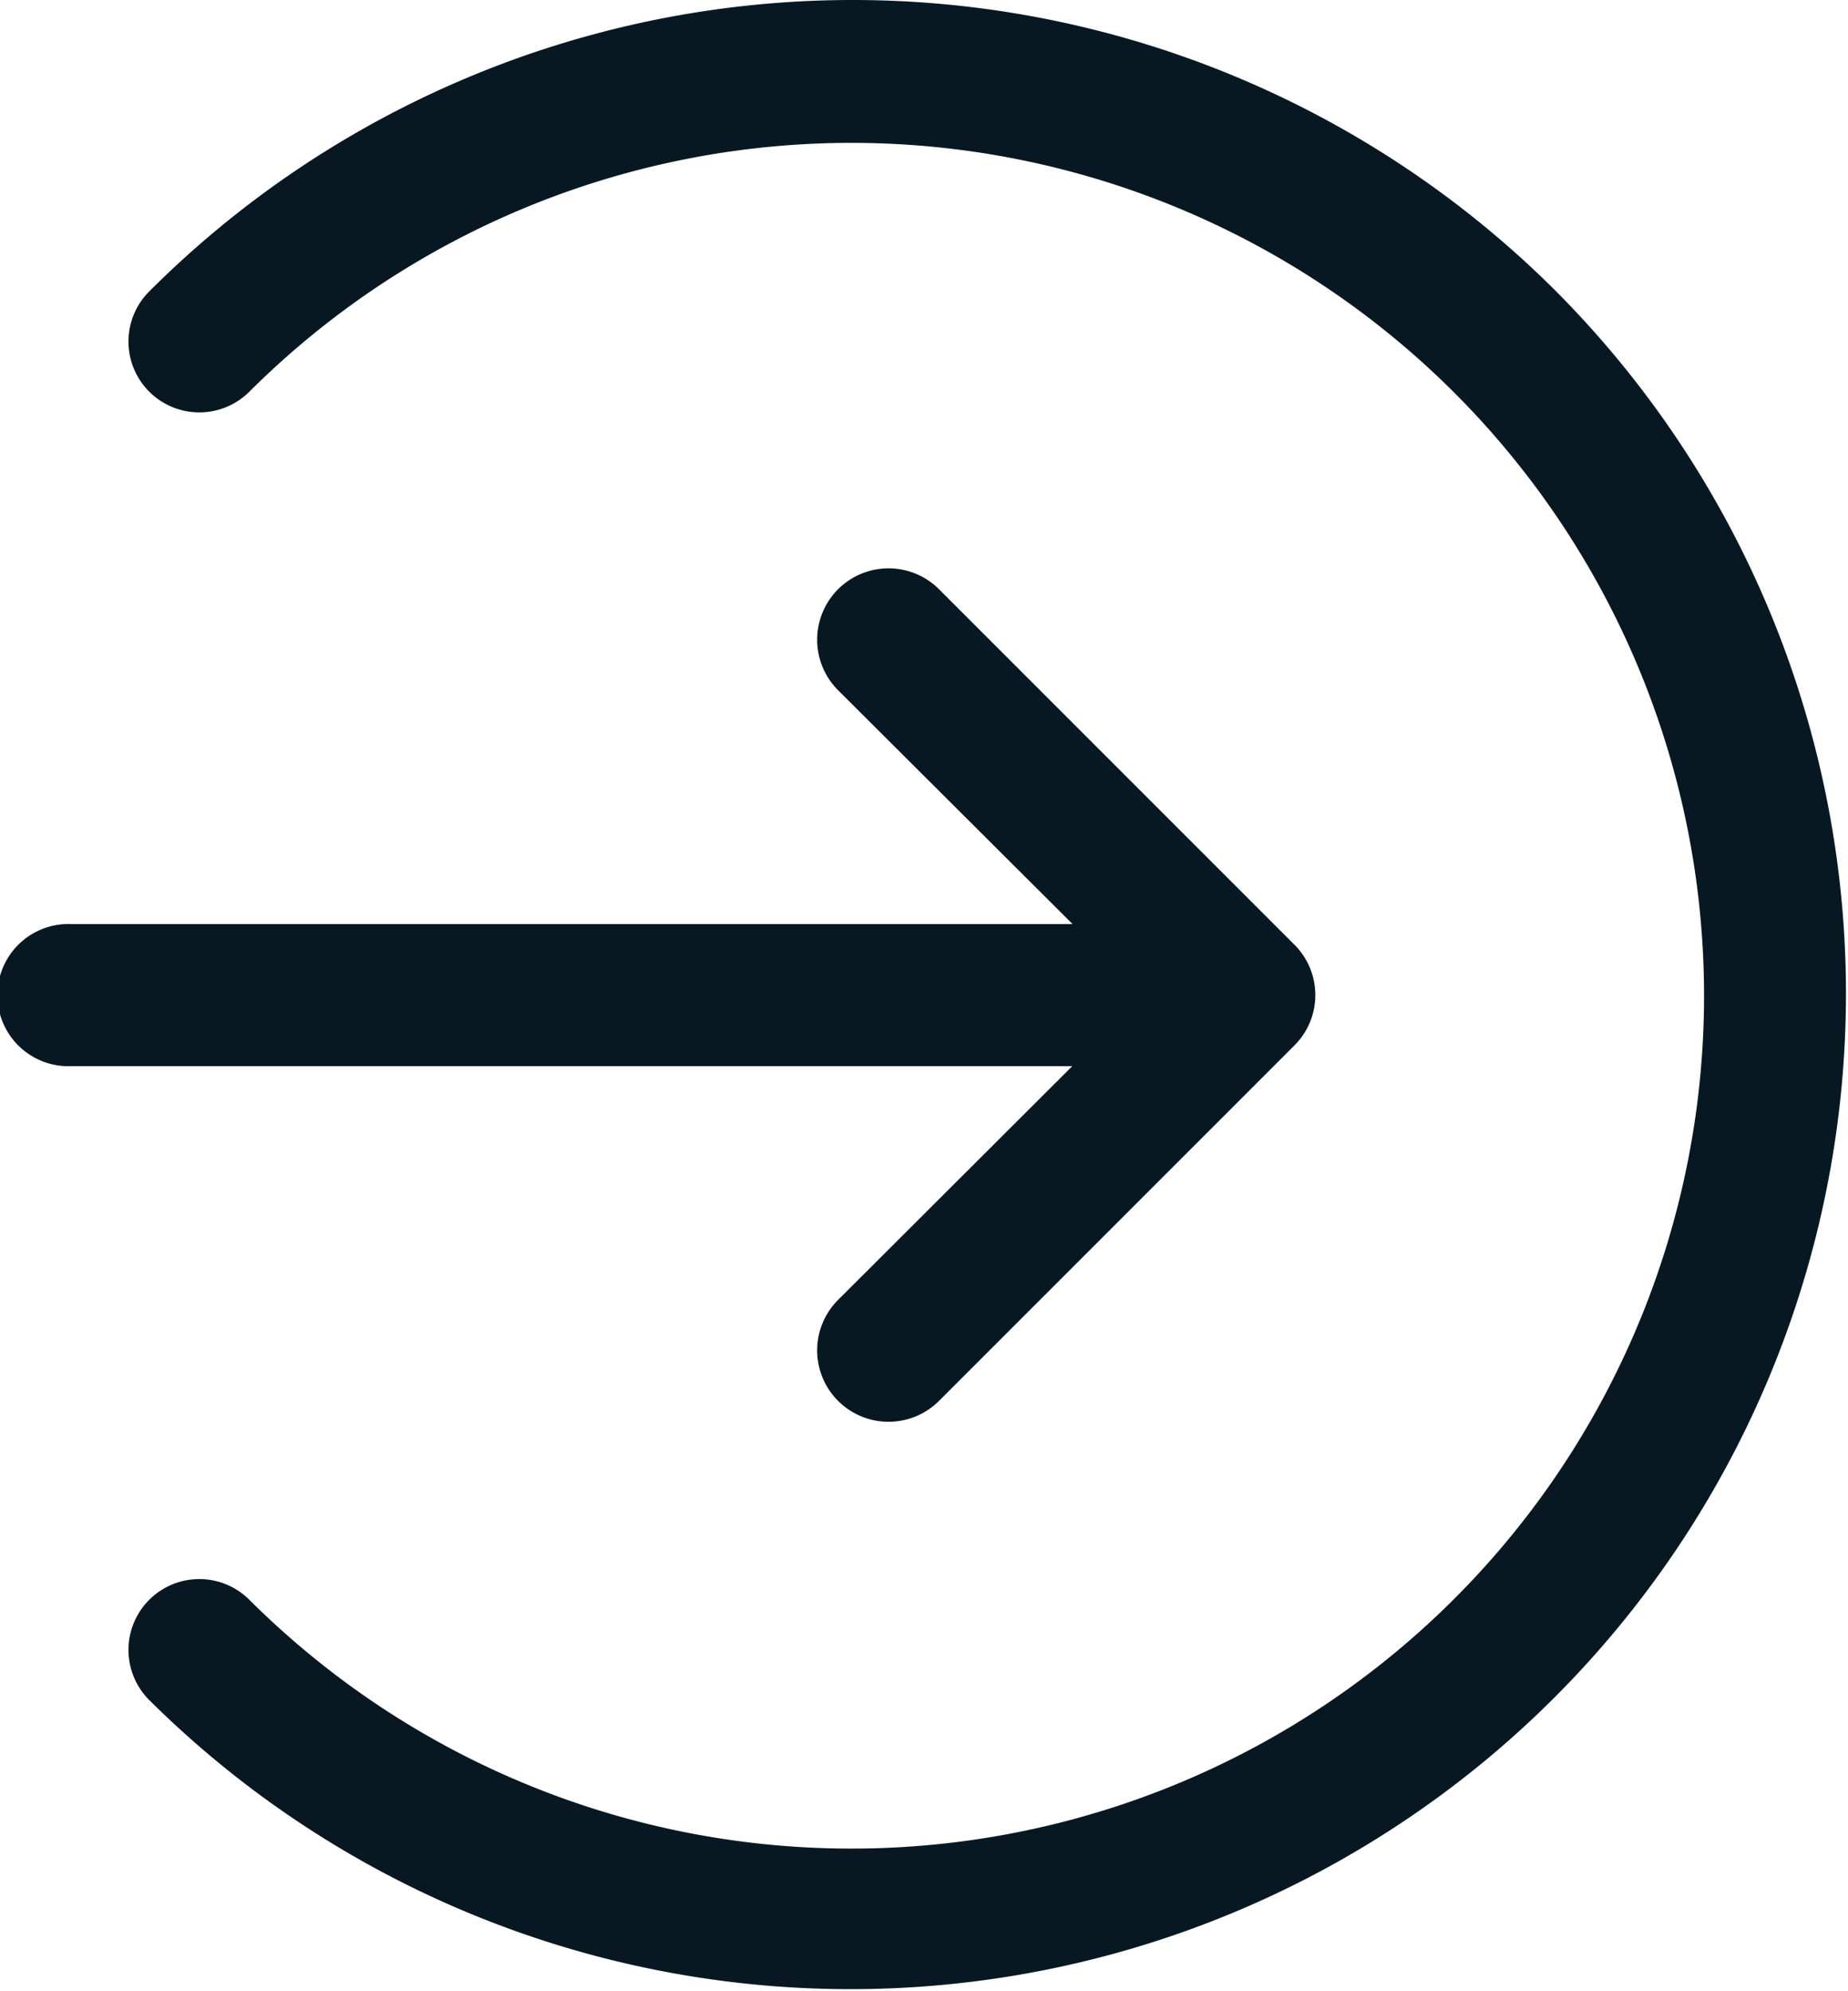
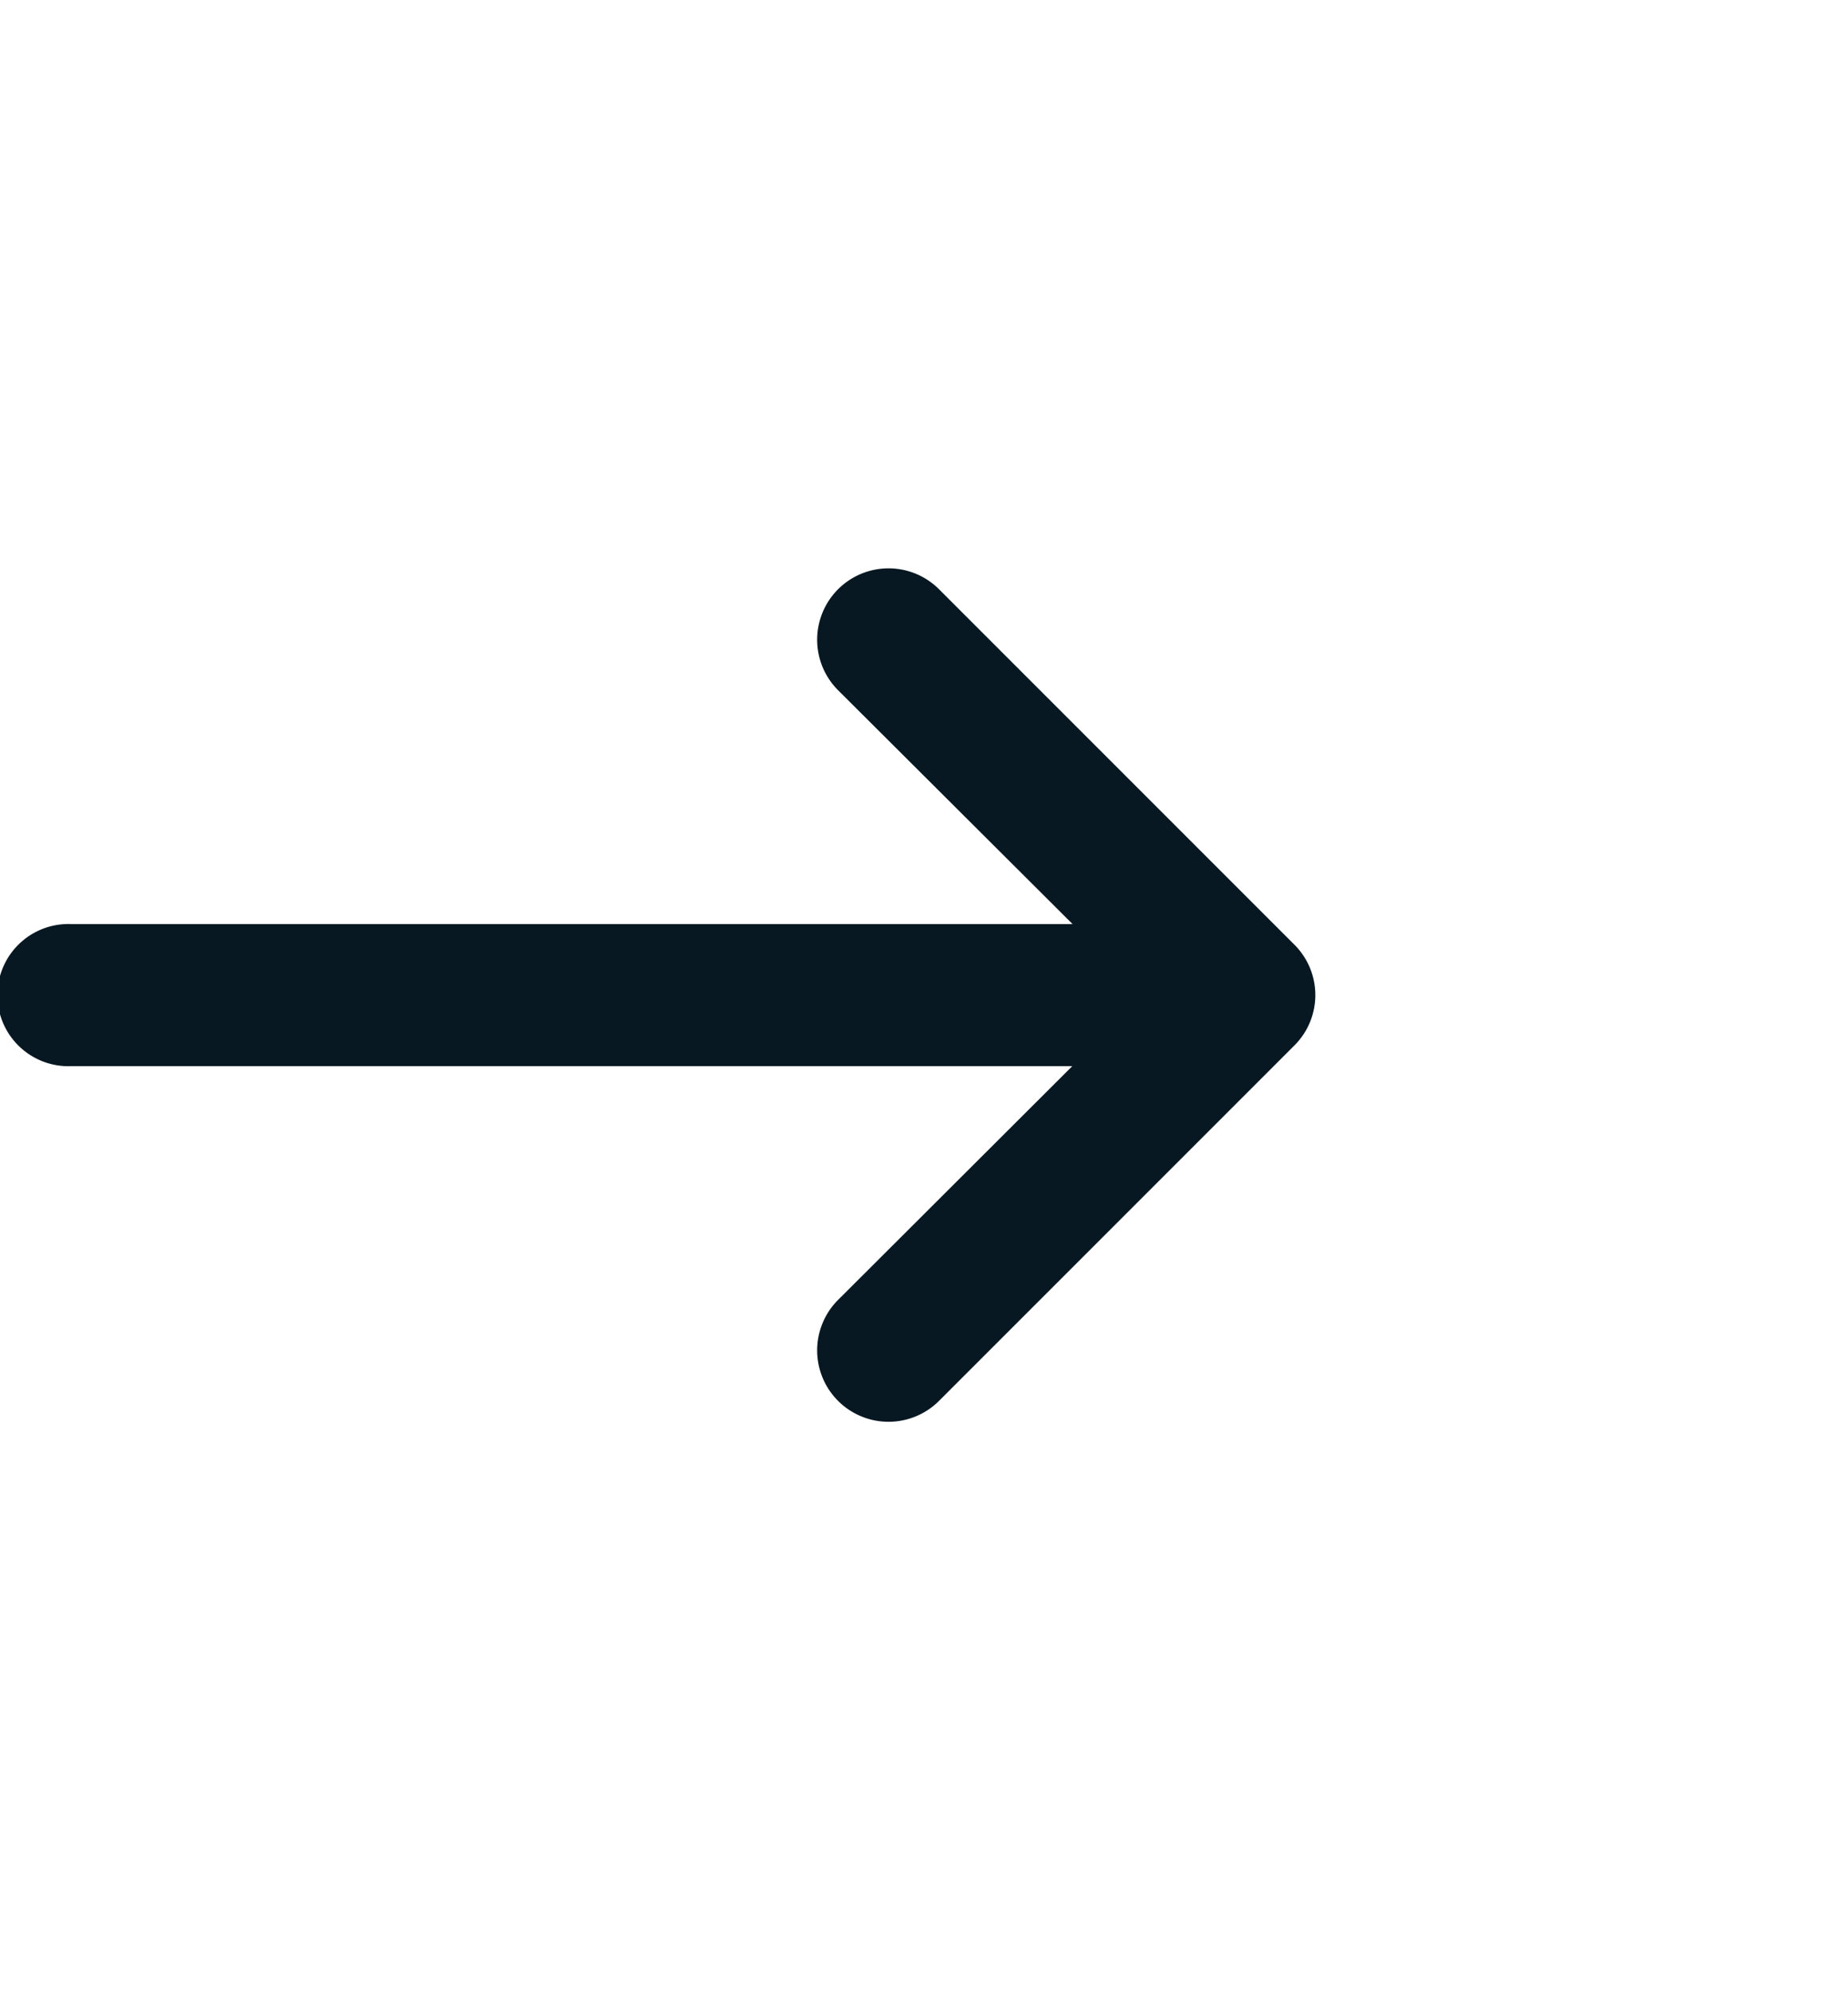
<svg xmlns="http://www.w3.org/2000/svg" id="noun-next-4855210" width="19.184" height="20.668" viewBox="0 0 19.184 20.668">
-   <path id="Path_4" data-name="Path 4" d="M186.471,38.007a10.328,10.328,0,0,0-14.606,0,.735.735,0,0,0,1.04,1.04,8.852,8.852,0,1,1,0,12.54.735.735,0,0,0-1.04,1.04,10.333,10.333,0,0,0,14.606-14.62Z" transform="translate(-170.316 -34.982)" fill="#071822" />
  <path id="Path_5" data-name="Path 5" d="M148.7,182.517a.741.741,0,1,0,1.048,1.048l3.688-3.688a.738.738,0,0,0,0-1.048l-3.688-3.688a.741.741,0,0,0-1.048,1.048l2.434,2.427H140.738a.738.738,0,1,0,0,1.475h10.393Z" transform="translate(-140 -169.025)" fill="#071822" />
</svg>